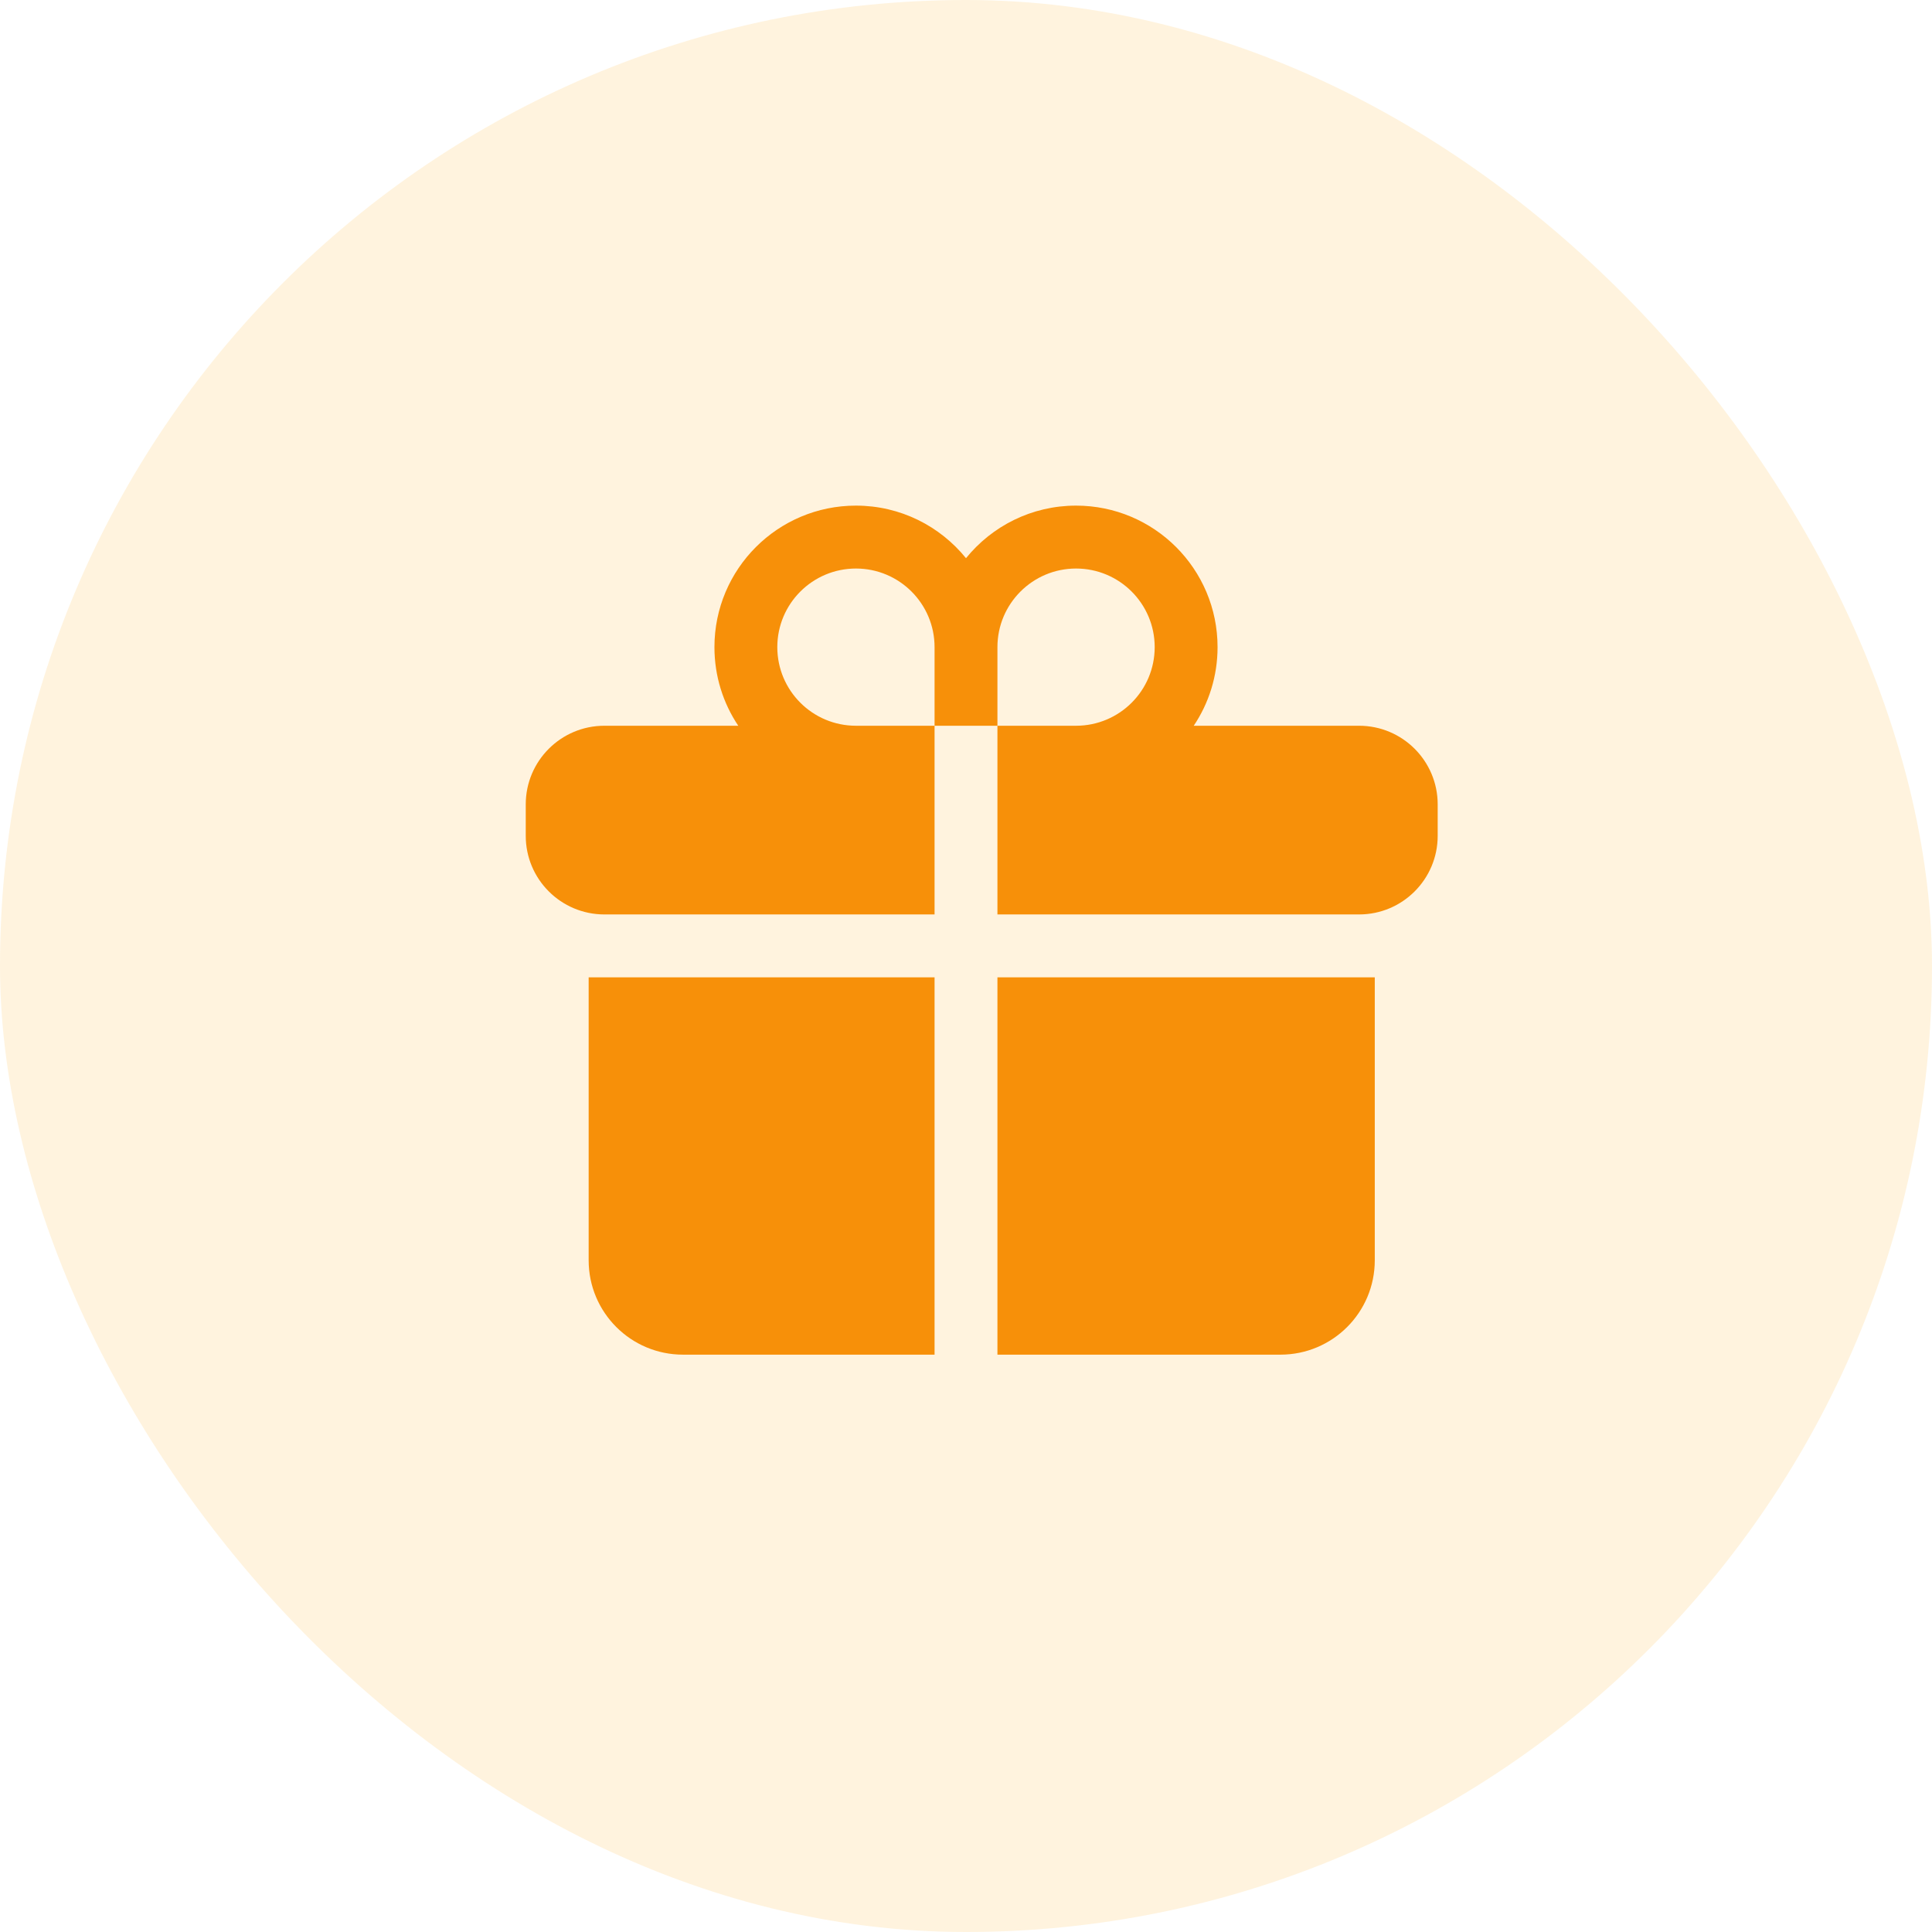
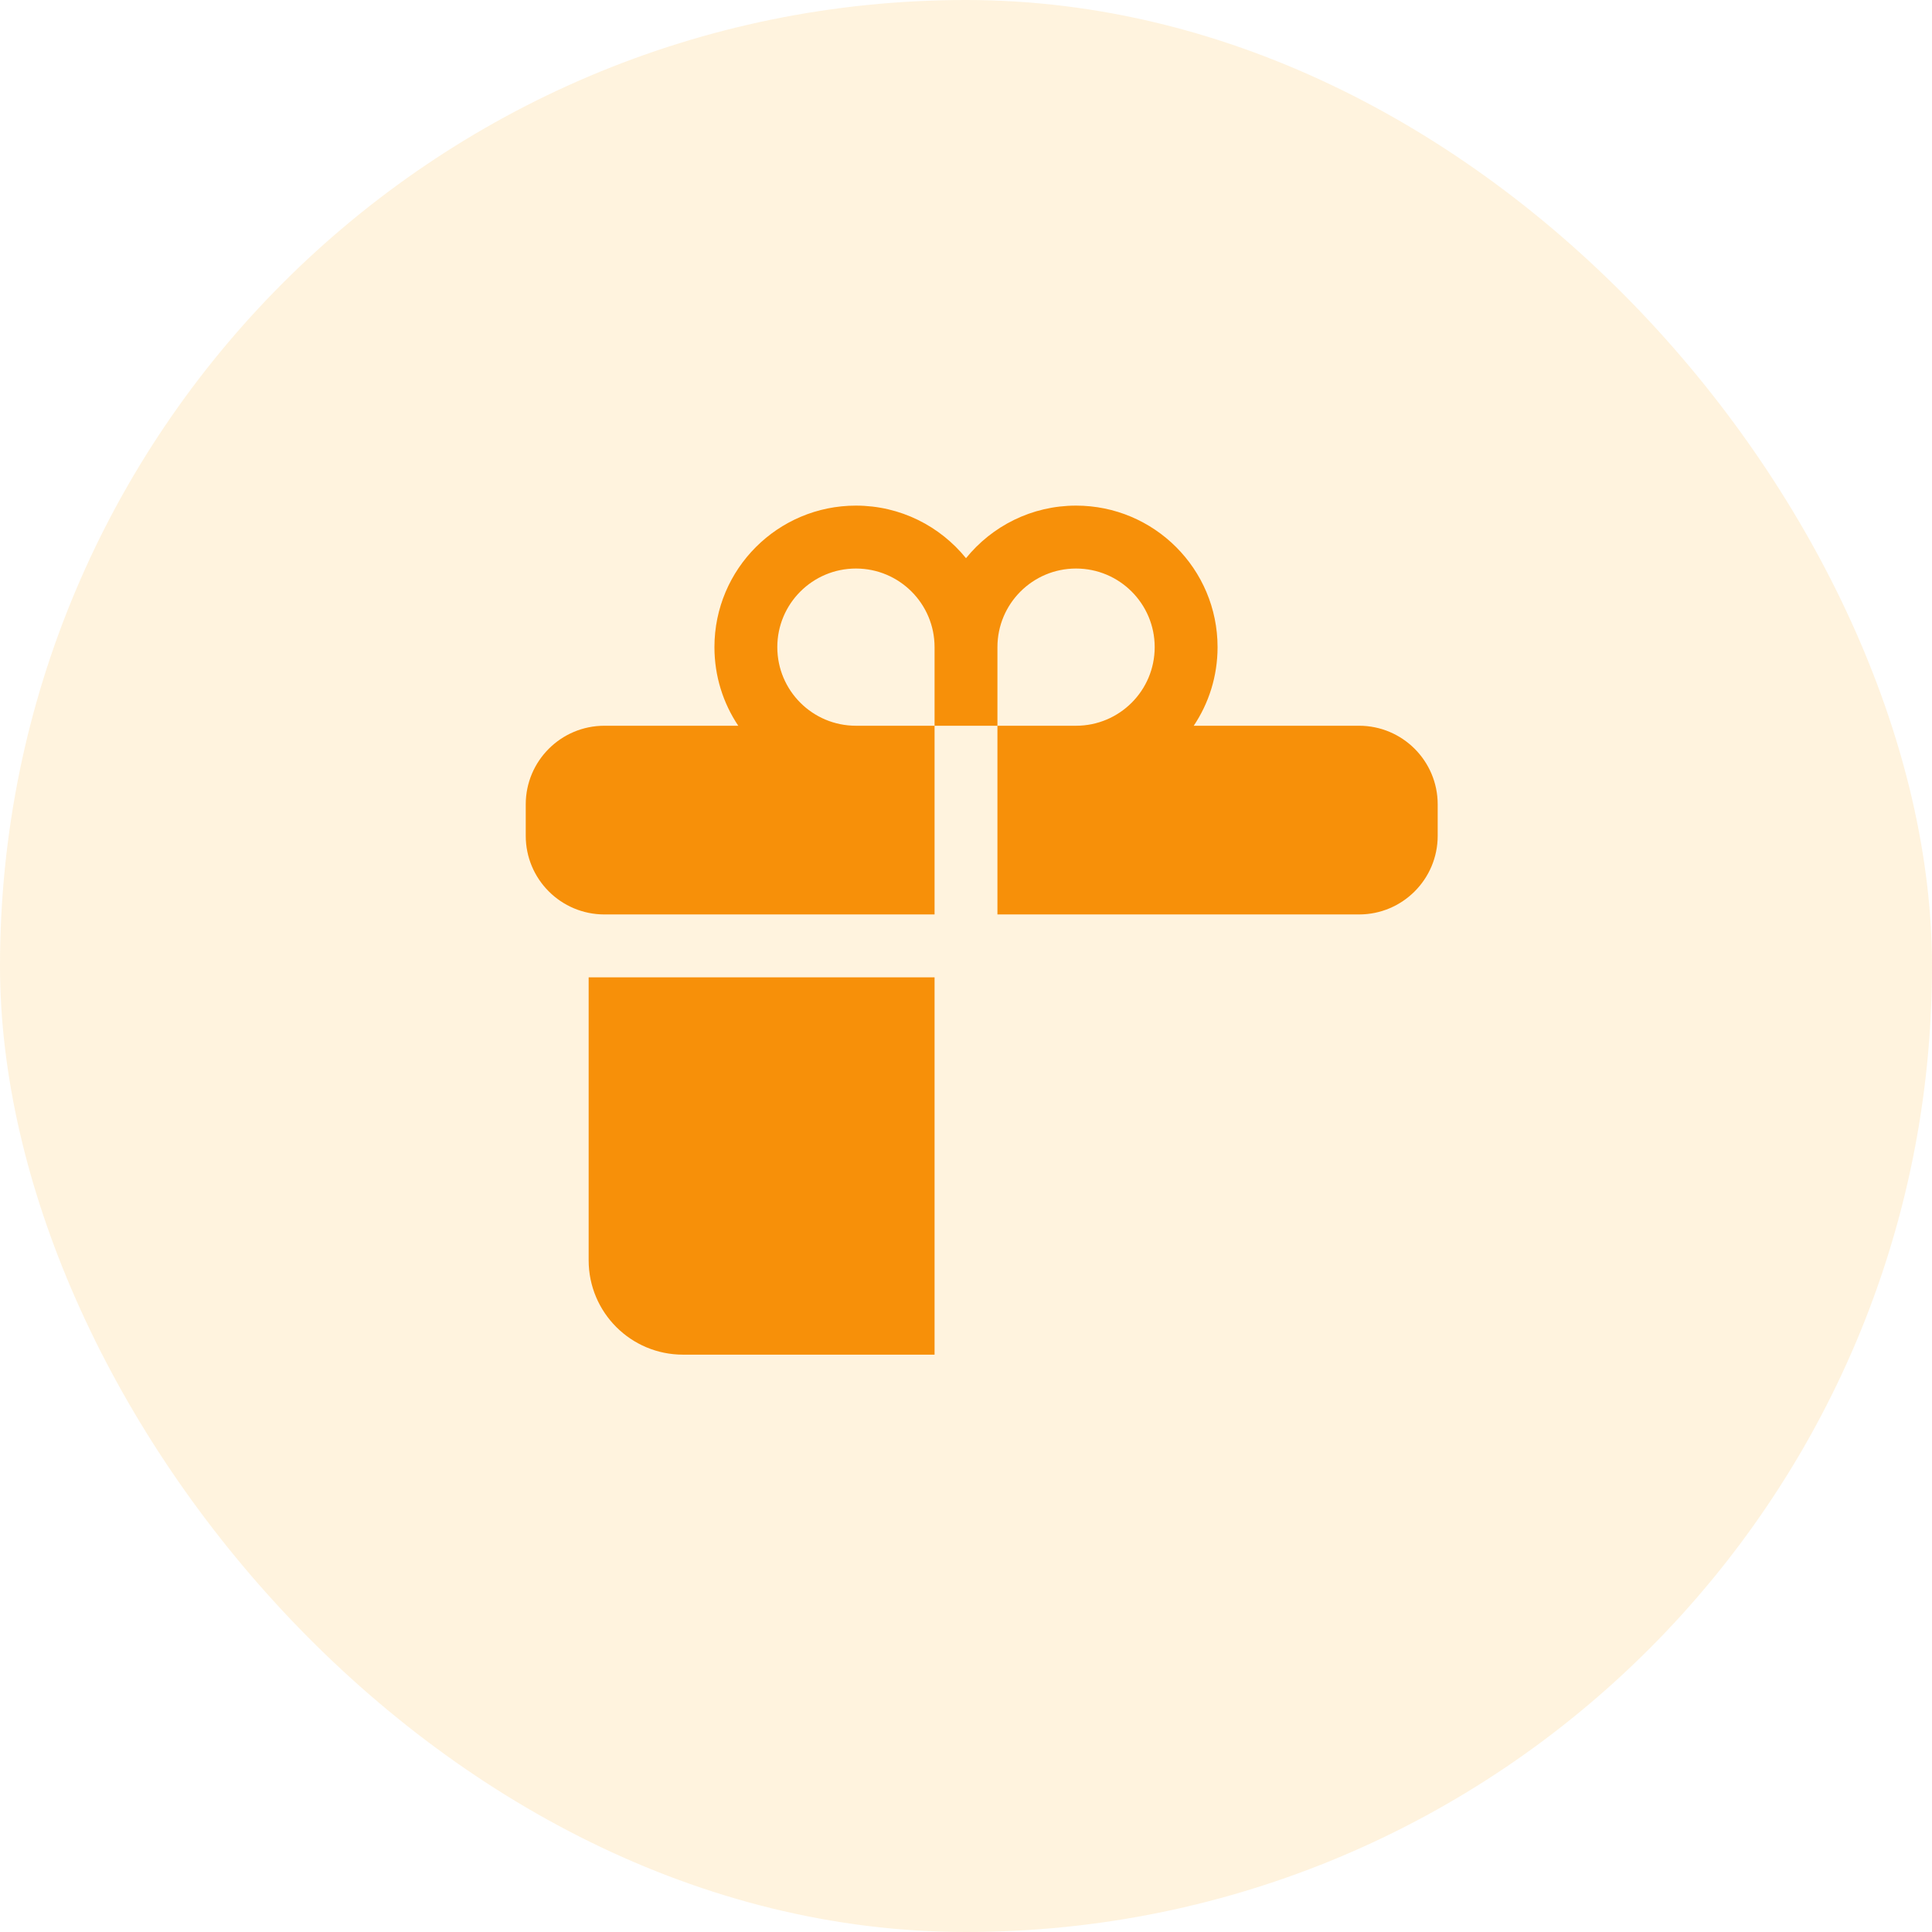
<svg xmlns="http://www.w3.org/2000/svg" width="48" height="48" viewBox="0 0 48 48" fill="none">
  <rect width="48" height="48" rx="24" fill="#FDB022" fill-opacity="0.15" />
  <path d="M21.266 14.125C20.187 14.125 19.312 14.999 19.312 16.078C19.312 17.157 20.187 18.031 21.266 18.031H23.219V22.719H15.016C13.937 22.719 13.062 21.844 13.062 20.766V19.984C13.062 18.906 13.937 18.031 15.016 18.031H18.342C17.968 17.473 17.75 16.801 17.75 16.078C17.75 14.136 19.324 12.562 21.266 12.562C22.37 12.562 23.355 13.072 24 13.868C24.645 13.072 25.63 12.562 26.734 12.562C28.676 12.562 30.25 14.136 30.25 16.078C30.25 16.801 30.032 17.473 29.658 18.031H33.766C34.844 18.031 35.719 18.906 35.719 19.984V20.766C35.719 21.844 34.844 22.719 33.766 22.719H24.781V18.031H26.734C27.813 18.031 28.688 17.157 28.688 16.078C28.688 14.999 27.813 14.125 26.734 14.125C25.656 14.125 24.781 14.999 24.781 16.078V18.031H23.219V16.078C23.219 14.999 22.344 14.125 21.266 14.125Z" fill="#F79009" />
  <path d="M23.219 24.281H14.625V31.312C14.625 32.607 15.674 33.656 16.969 33.656H23.219V24.281Z" fill="#F79009" />
-   <path d="M24.781 24.281V33.656H31.812C33.107 33.656 34.156 32.607 34.156 31.312V24.281H24.781Z" fill="#F79009" />
</svg>